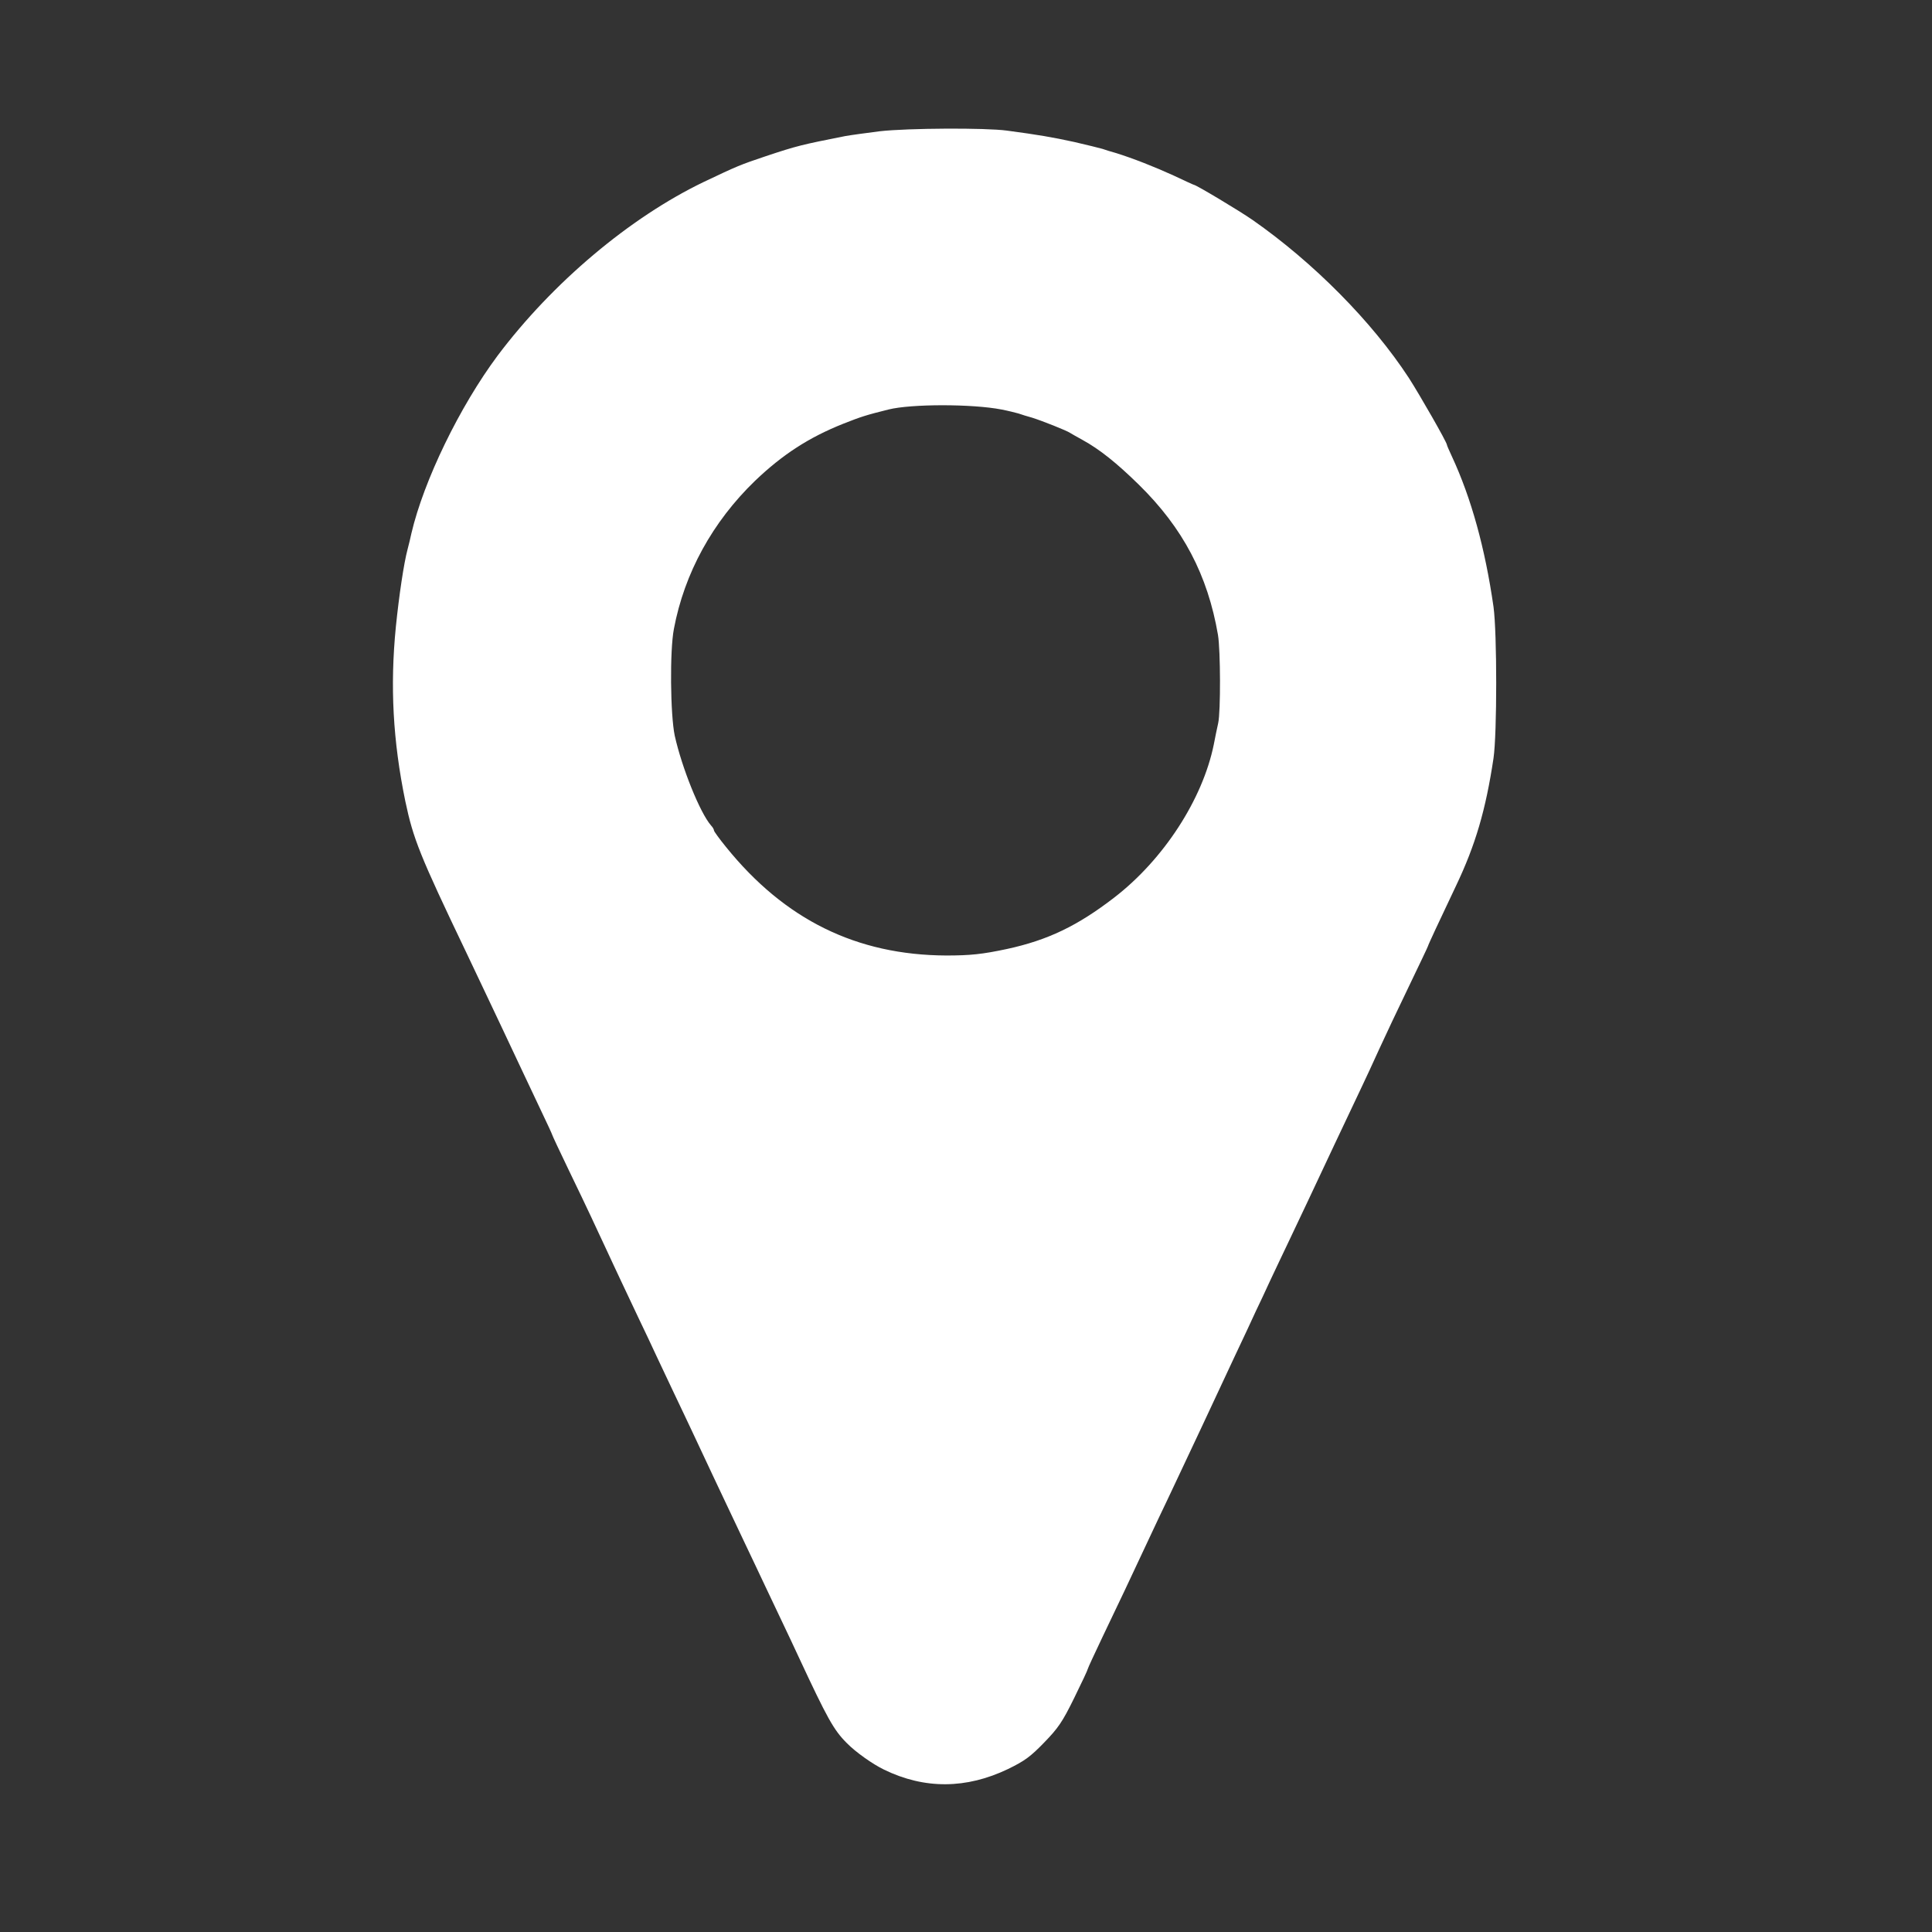
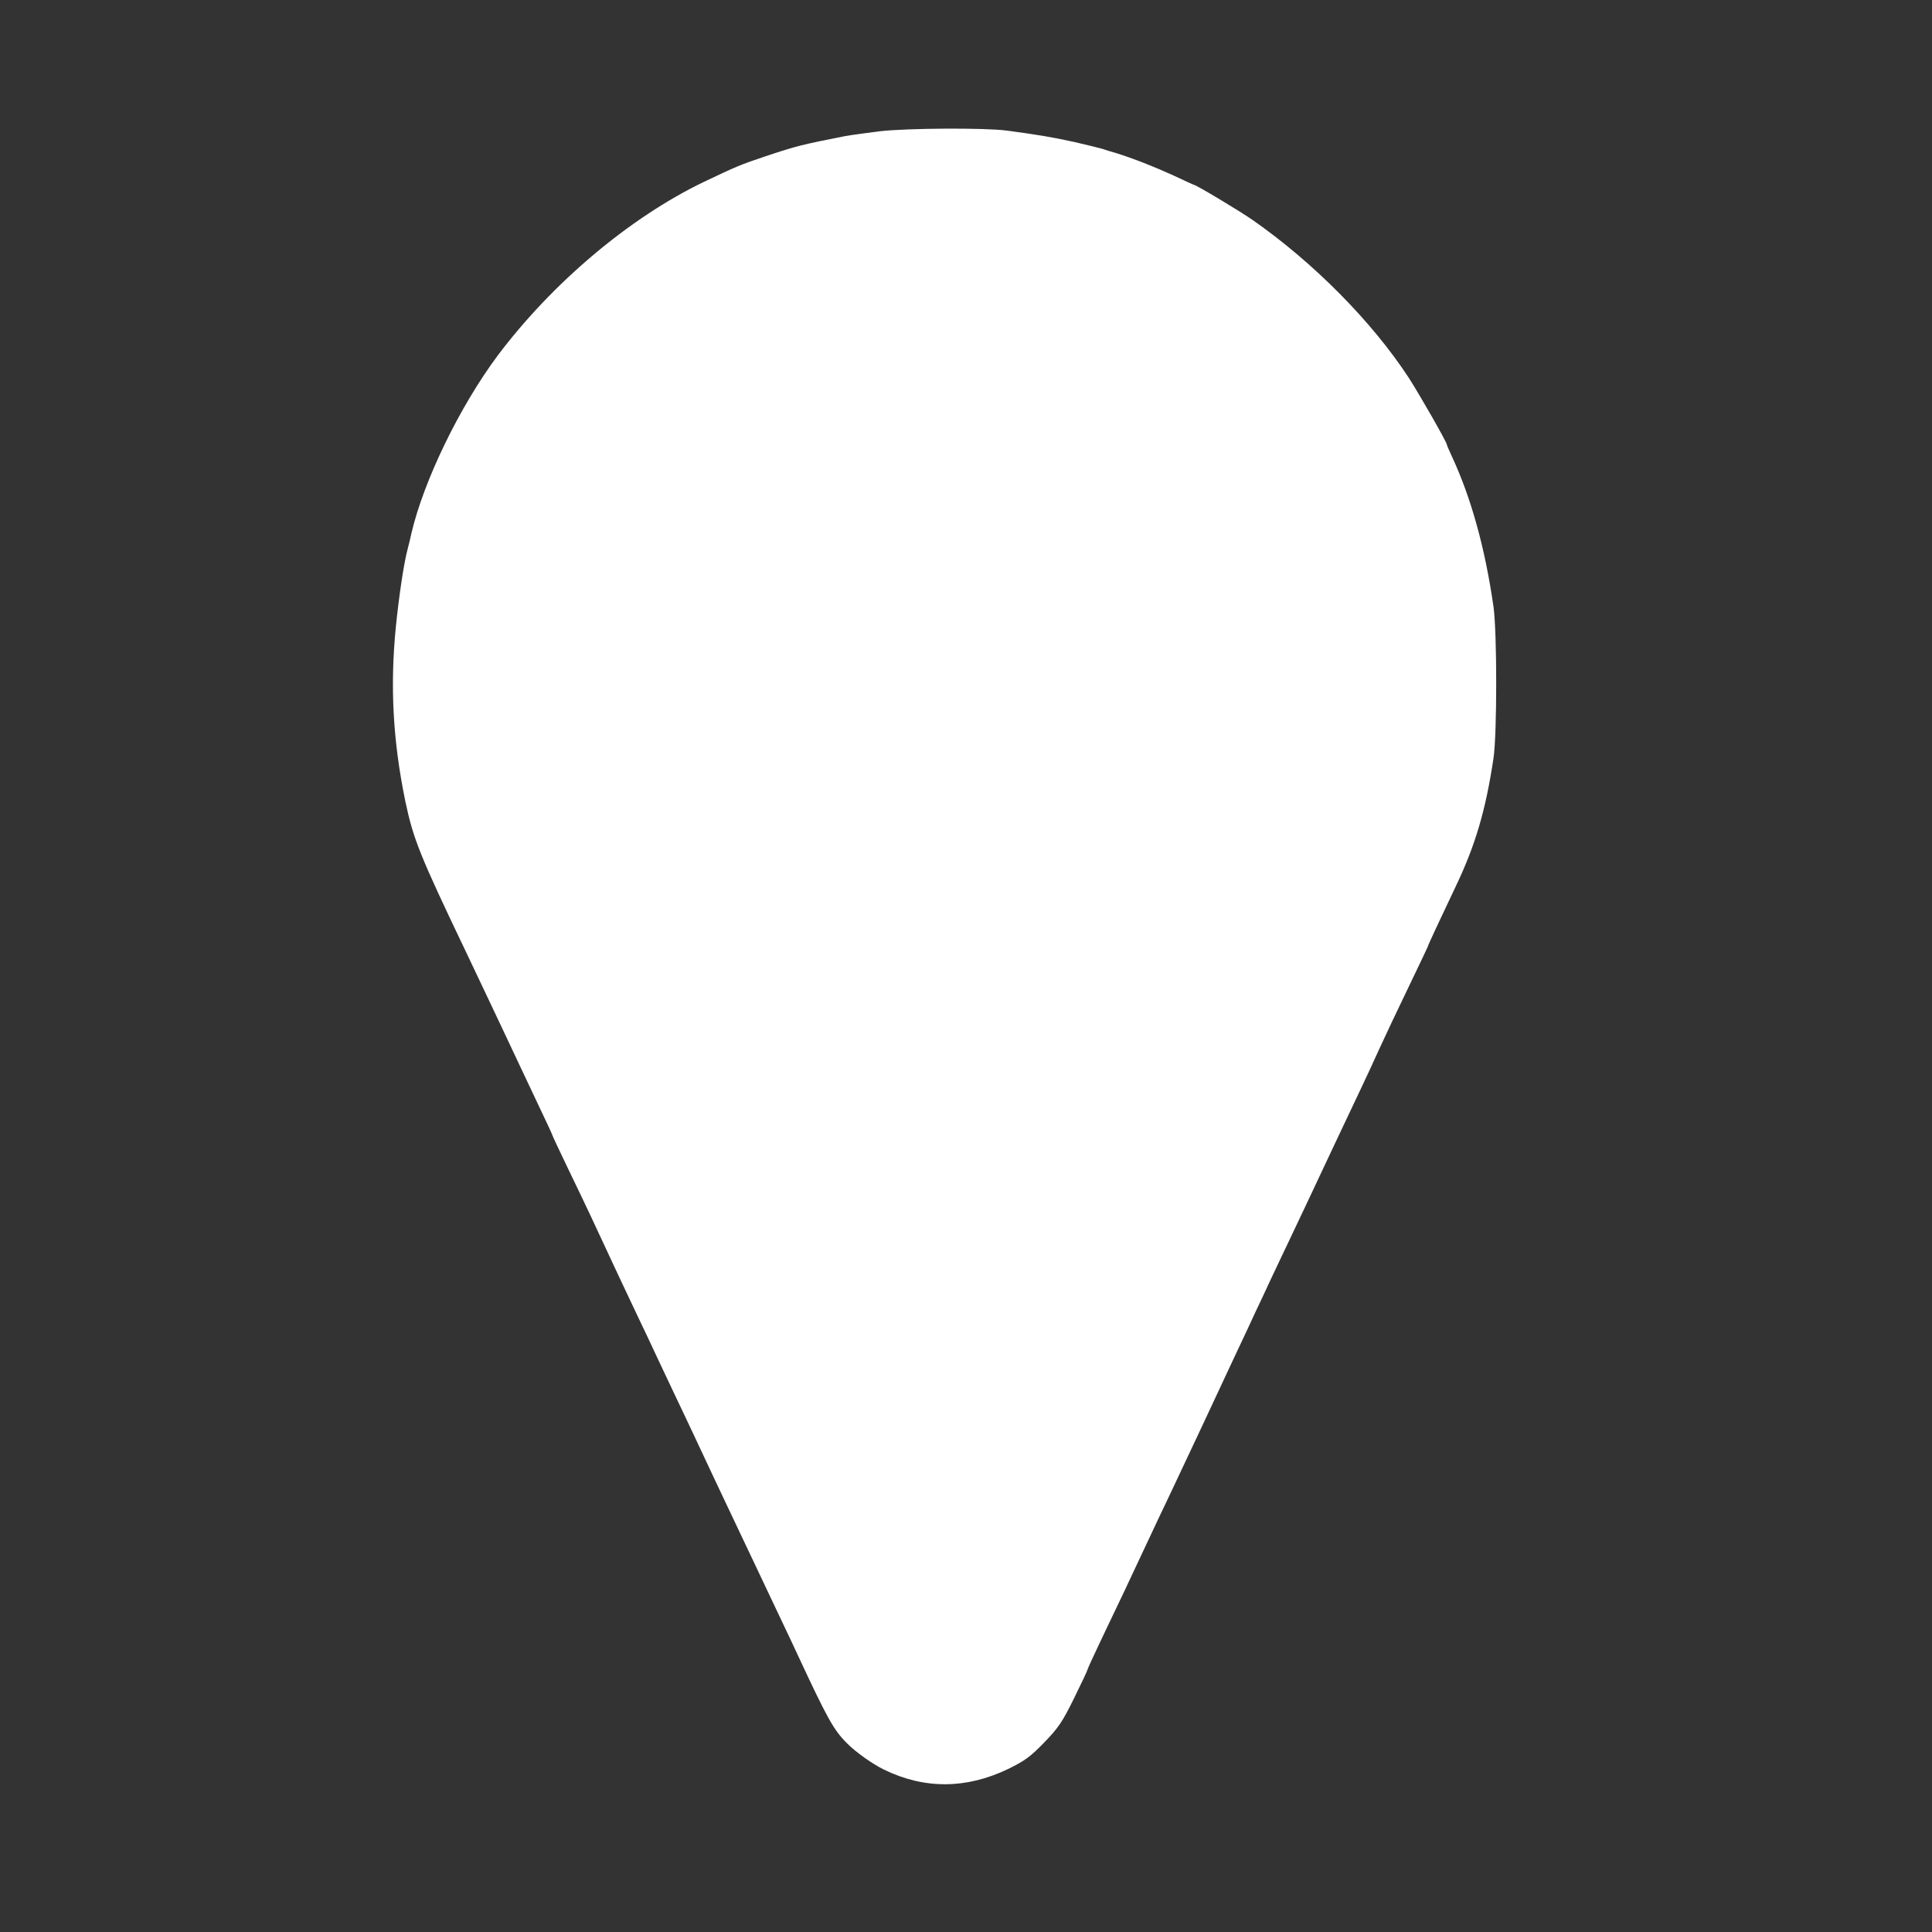
<svg xmlns="http://www.w3.org/2000/svg" version="1.0" width="920pt" height="920pt" viewBox="0 0 920 920" preserveAspectRatio="xMidYMid meet" fill="#ffffff">
  <rect x="0" y="0" width="920" height="920" fill="#333333" stroke="none" />
  <g transform="translate(0,920) scale(0.1,-0.1)" fill="#ffffff" stroke="none">
-     <path d="M4190 8575 c-63 -8 -137 -18 -165 -23 -207 -41 -229 -46 -379 -96 -122 -41 -134 -46 -296 -123 -351 -169 -719 -479 -980 -826 -181 -243 -352 -595 -411 -847 -4 -19 -12 -53 -18 -75 -18 -67 -41 -222 -56 -370 -28 -283 -14 -543 45 -830 38 -180 68 -256 290 -720 46 -96 124 -262 173 -365 42 -90 110 -233 183 -388 30 -62 54 -115 54 -117 0 -2 34 -75 76 -162 42 -87 91 -189 109 -228 18 -38 49 -106 70 -150 20 -44 52 -111 70 -150 18 -38 56 -119 85 -180 29 -60 67 -141 85 -180 18 -38 56 -119 85 -180 29 -60 69 -146 90 -190 87 -186 124 -264 160 -340 21 -44 61 -129 90 -190 29 -60 69 -146 90 -190 21 -44 58 -123 83 -175 25 -52 61 -129 80 -170 137 -294 167 -348 229 -410 43 -44 124 -101 178 -127 193 -94 392 -92 590 3 80 39 107 59 172 126 67 69 87 98 143 212 36 73 65 135 65 139 0 3 32 72 71 154 39 81 86 180 104 218 40 85 114 243 162 345 20 41 57 120 83 175 75 159 158 335 279 595 40 85 86 182 101 216 16 33 47 99 68 145 22 46 63 134 92 194 29 61 69 146 90 190 78 166 171 364 250 530 21 44 61 130 88 190 28 61 91 195 141 298 50 104 91 190 91 192 0 4 54 120 133 286 93 195 142 362 179 609 17 117 17 595 0 720 -40 279 -106 518 -198 716 -13 28 -24 53 -24 56 0 12 -129 237 -181 318 -175 268 -454 550 -745 753 -65 45 -269 167 -279 167 -2 0 -45 20 -96 44 -92 42 -194 82 -274 107 -22 6 -51 15 -65 20 -14 4 -74 19 -135 33 -106 23 -170 34 -320 54 -102 14 -472 12 -605 -3z m579 -1325 c31 -6 67 -15 81 -19 14 -5 43 -14 65 -20 48 -15 166 -62 180 -72 6 -4 33 -19 60 -34 82 -45 164 -111 268 -213 210 -206 328 -430 377 -716 12 -74 13 -363 1 -419 -5 -23 -15 -69 -21 -102 -53 -261 -239 -548 -474 -729 -175 -135 -317 -203 -511 -245 -117 -25 -175 -31 -289 -31 -427 2 -769 170 -1049 517 -31 38 -57 74 -57 78 0 5 -6 16 -14 24 -53 61 -139 275 -173 428 -21 100 -24 405 -4 508 50 266 184 510 387 706 131 125 256 206 419 271 86 34 108 41 216 68 108 27 399 27 538 0z" />
+     <path d="M4190 8575 c-63 -8 -137 -18 -165 -23 -207 -41 -229 -46 -379 -96 -122 -41 -134 -46 -296 -123 -351 -169 -719 -479 -980 -826 -181 -243 -352 -595 -411 -847 -4 -19 -12 -53 -18 -75 -18 -67 -41 -222 -56 -370 -28 -283 -14 -543 45 -830 38 -180 68 -256 290 -720 46 -96 124 -262 173 -365 42 -90 110 -233 183 -388 30 -62 54 -115 54 -117 0 -2 34 -75 76 -162 42 -87 91 -189 109 -228 18 -38 49 -106 70 -150 20 -44 52 -111 70 -150 18 -38 56 -119 85 -180 29 -60 67 -141 85 -180 18 -38 56 -119 85 -180 29 -60 69 -146 90 -190 87 -186 124 -264 160 -340 21 -44 61 -129 90 -190 29 -60 69 -146 90 -190 21 -44 58 -123 83 -175 25 -52 61 -129 80 -170 137 -294 167 -348 229 -410 43 -44 124 -101 178 -127 193 -94 392 -92 590 3 80 39 107 59 172 126 67 69 87 98 143 212 36 73 65 135 65 139 0 3 32 72 71 154 39 81 86 180 104 218 40 85 114 243 162 345 20 41 57 120 83 175 75 159 158 335 279 595 40 85 86 182 101 216 16 33 47 99 68 145 22 46 63 134 92 194 29 61 69 146 90 190 78 166 171 364 250 530 21 44 61 130 88 190 28 61 91 195 141 298 50 104 91 190 91 192 0 4 54 120 133 286 93 195 142 362 179 609 17 117 17 595 0 720 -40 279 -106 518 -198 716 -13 28 -24 53 -24 56 0 12 -129 237 -181 318 -175 268 -454 550 -745 753 -65 45 -269 167 -279 167 -2 0 -45 20 -96 44 -92 42 -194 82 -274 107 -22 6 -51 15 -65 20 -14 4 -74 19 -135 33 -106 23 -170 34 -320 54 -102 14 -472 12 -605 -3z m579 -1325 z" />
  </g>
</svg>